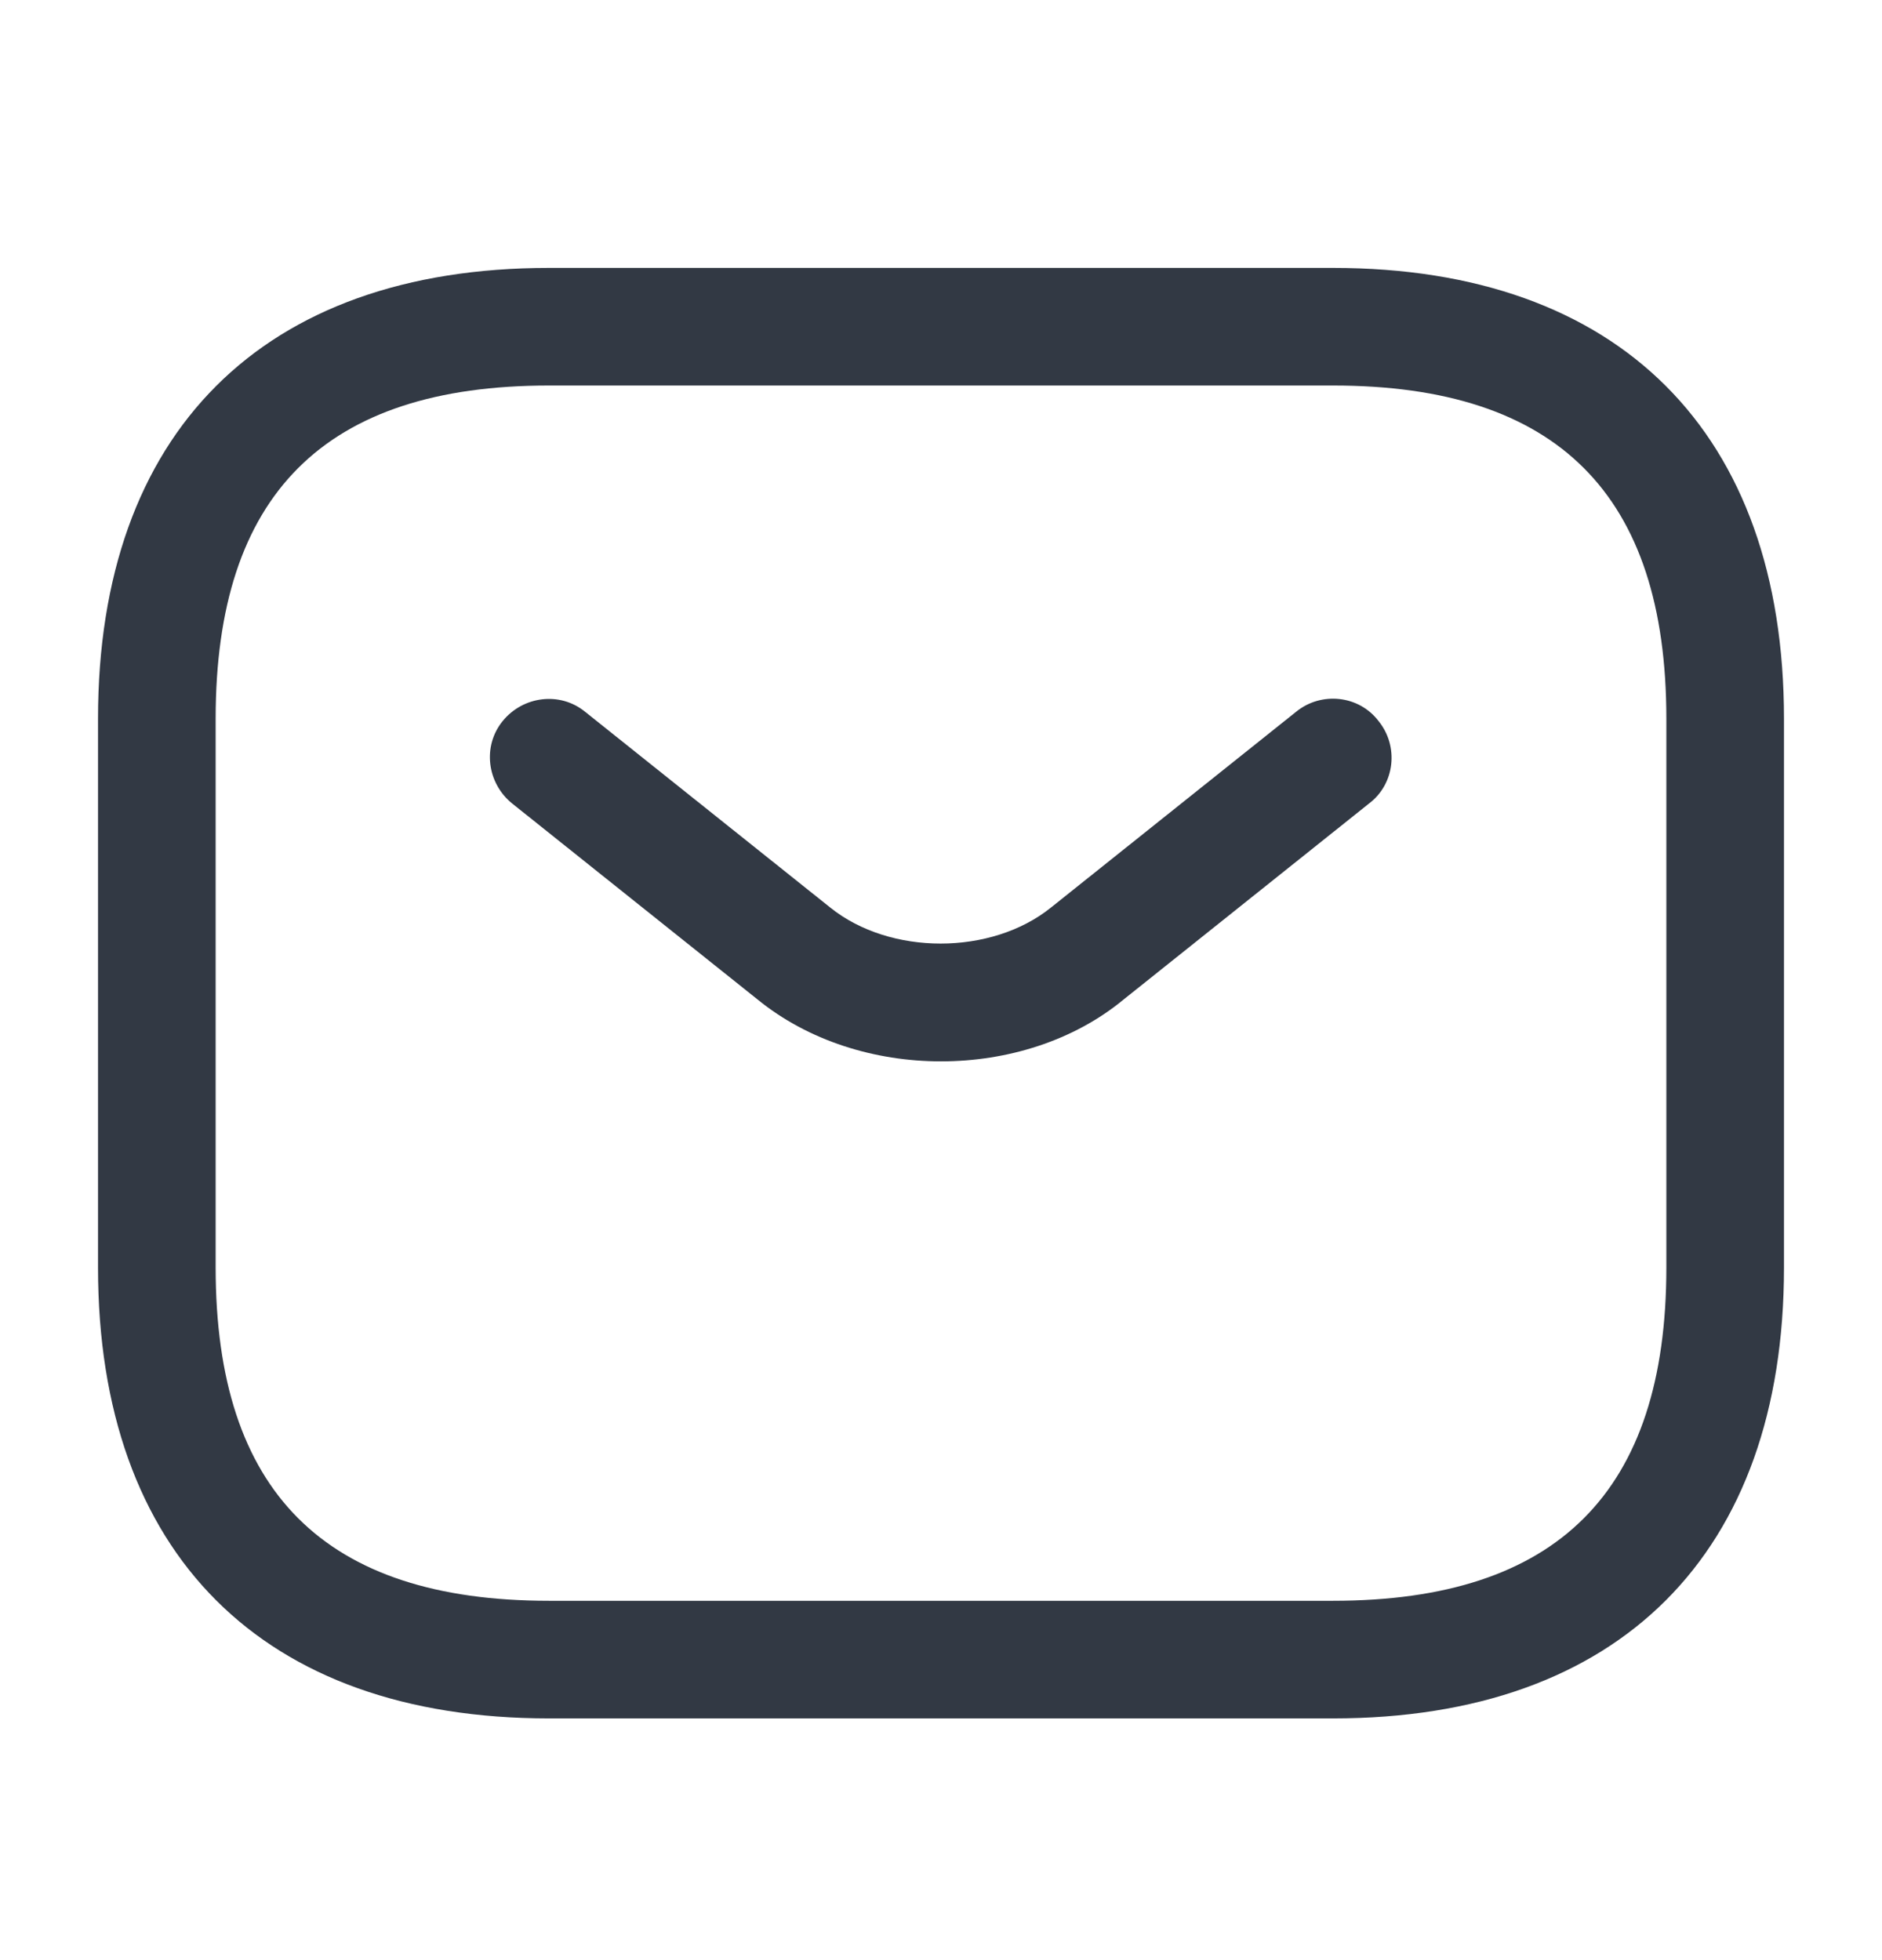
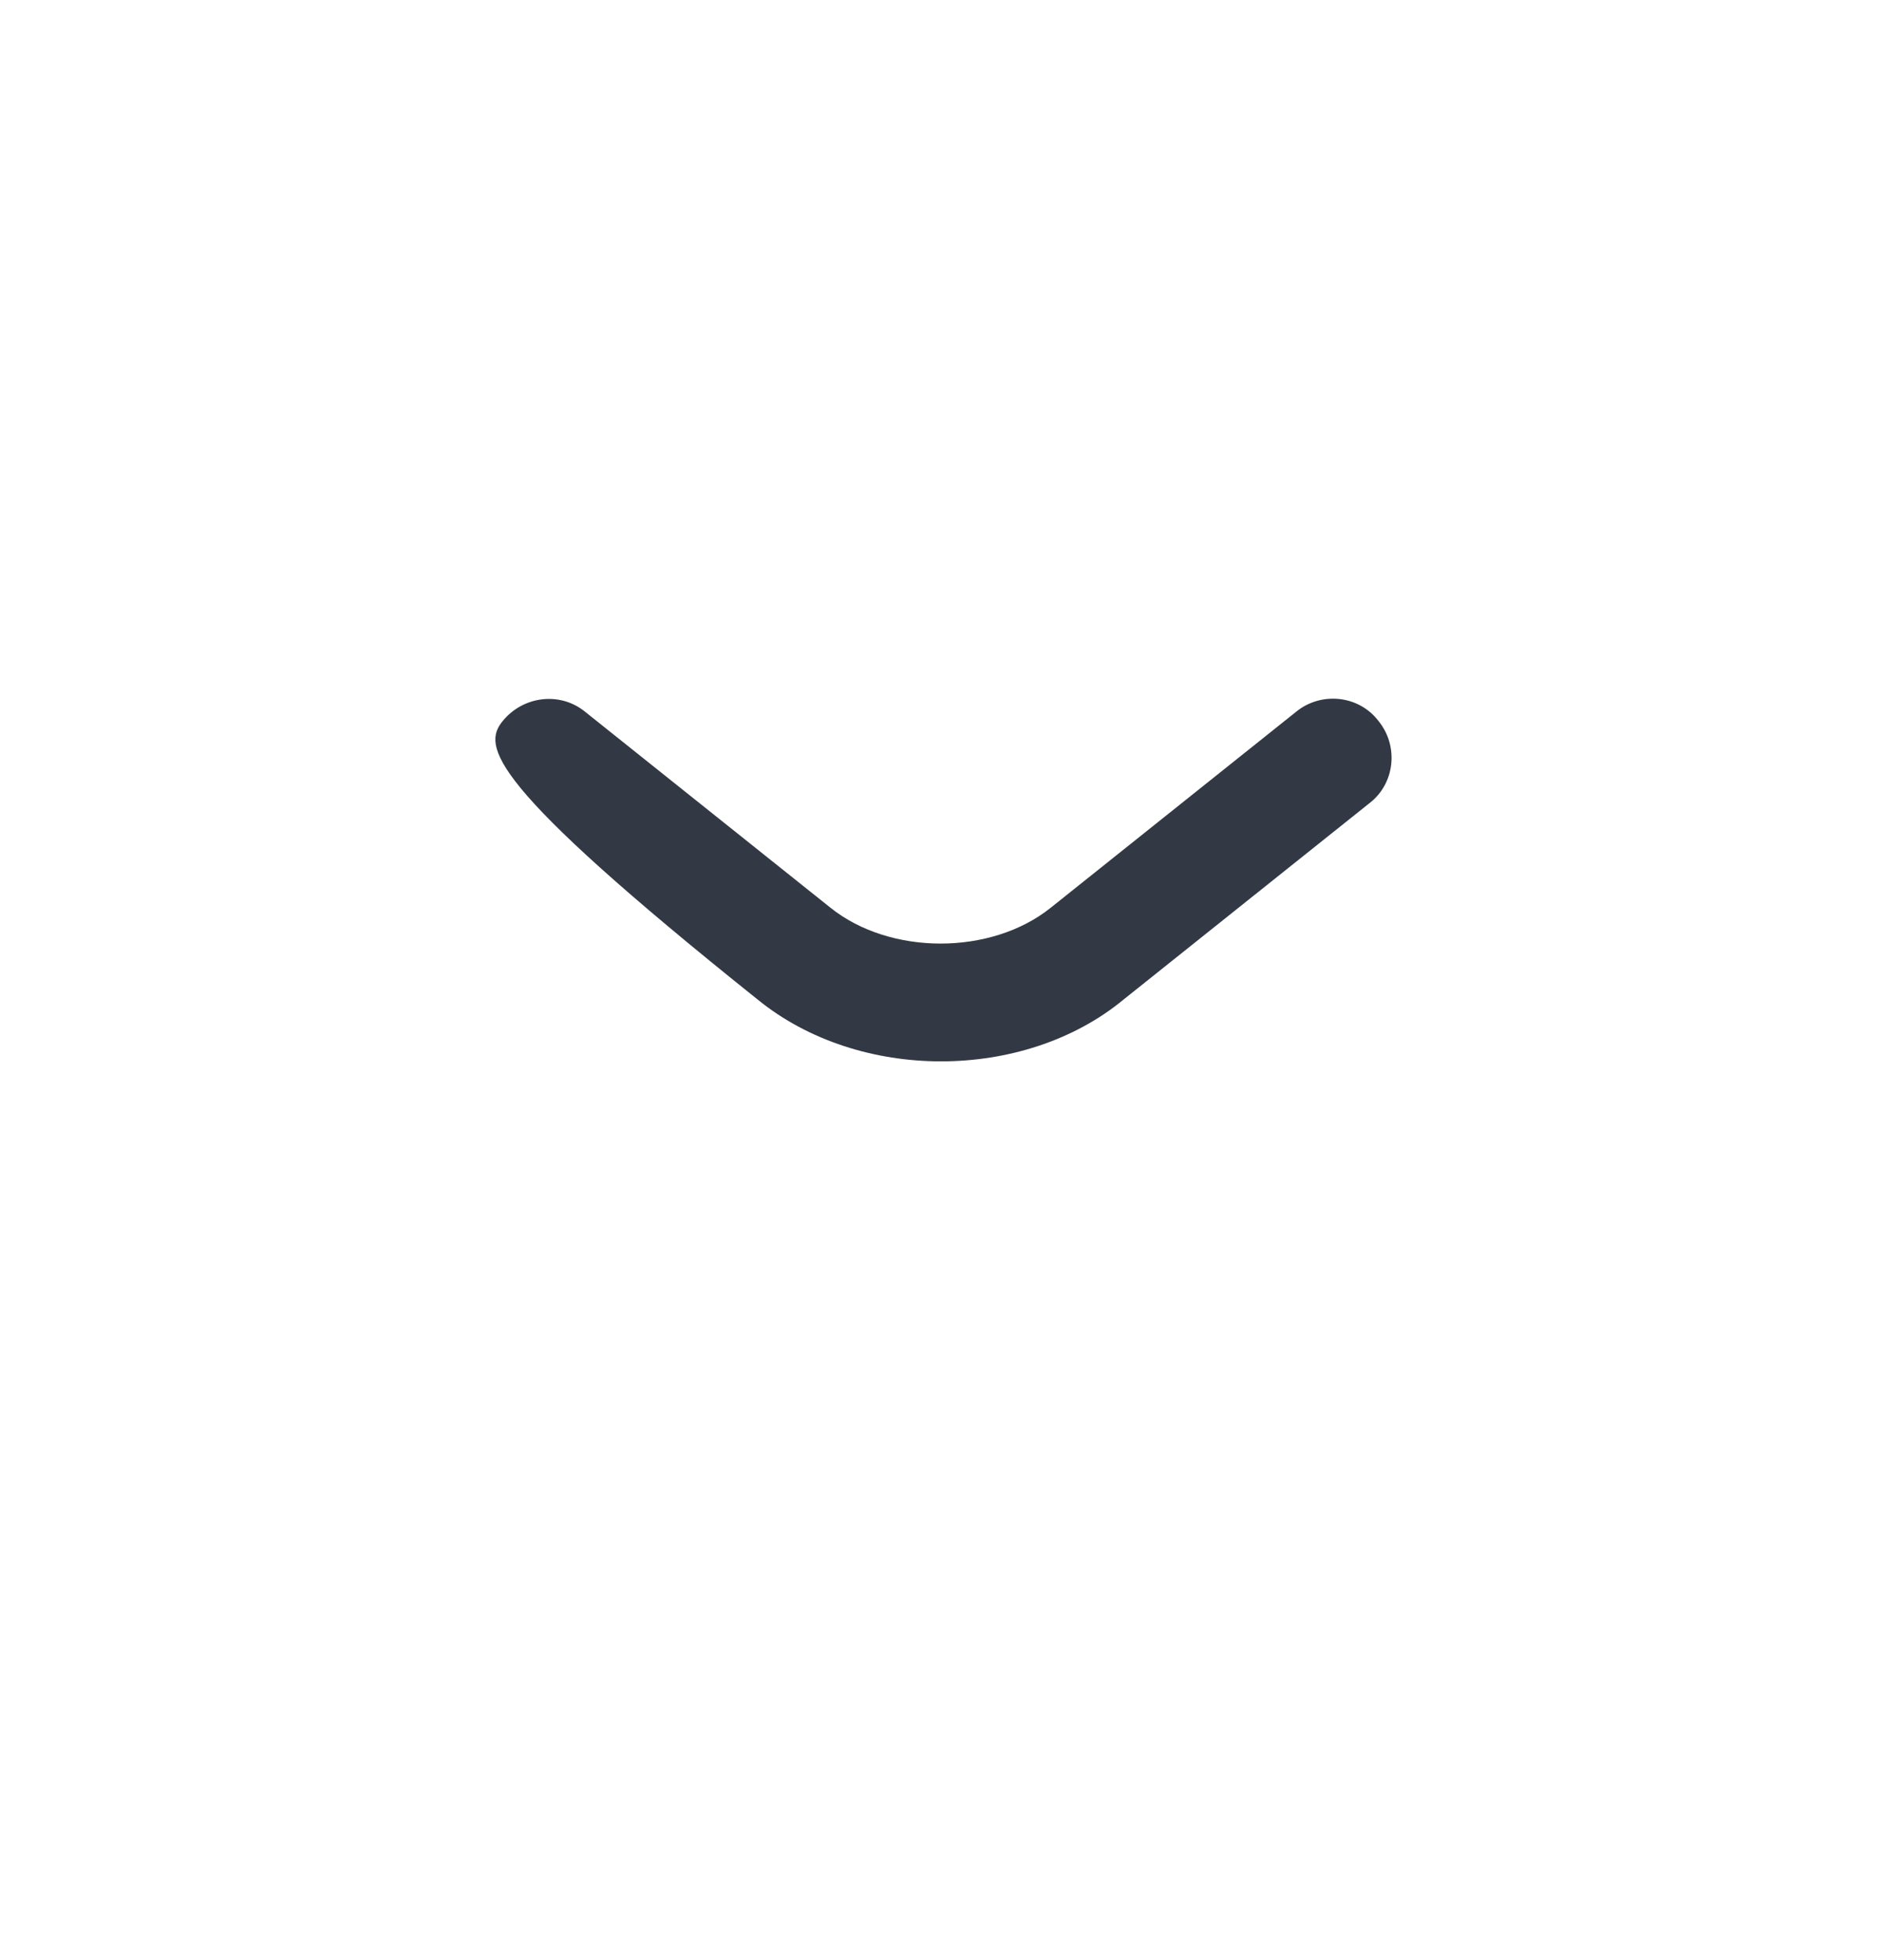
<svg xmlns="http://www.w3.org/2000/svg" width="24" height="25" viewBox="0 0 24 25" fill="none">
-   <path d="M17 21.917H7C3.35 21.917 1.25 19.817 1.25 16.167V9.167C1.25 5.517 3.35 3.417 7 3.417H17C20.65 3.417 22.75 5.517 22.75 9.167V16.167C22.75 19.817 20.65 21.917 17 21.917ZM7 4.917C4.14 4.917 2.75 6.307 2.75 9.167V16.167C2.75 19.027 4.14 20.417 7 20.417H17C19.86 20.417 21.25 19.027 21.25 16.167V9.167C21.25 6.307 19.86 4.917 17 4.917H7Z" fill="#323944" />
-   <path d="M12 13.537C11.16 13.537 10.31 13.277 9.66 12.747L6.53 10.247C6.21 9.987 6.15 9.517 6.41 9.197C6.67 8.877 7.14 8.817 7.46 9.077L10.59 11.577C11.35 12.187 12.64 12.187 13.4 11.577L16.53 9.077C16.85 8.817 17.33 8.867 17.58 9.197C17.84 9.517 17.79 9.997 17.46 10.247L14.33 12.747C13.69 13.277 12.84 13.537 12 13.537Z" fill="#323944" />
+   <path d="M12 13.537C11.16 13.537 10.31 13.277 9.66 12.747C6.21 9.987 6.15 9.517 6.41 9.197C6.67 8.877 7.14 8.817 7.46 9.077L10.59 11.577C11.35 12.187 12.64 12.187 13.4 11.577L16.53 9.077C16.85 8.817 17.33 8.867 17.58 9.197C17.84 9.517 17.79 9.997 17.46 10.247L14.33 12.747C13.69 13.277 12.84 13.537 12 13.537Z" fill="#323944" />
</svg>